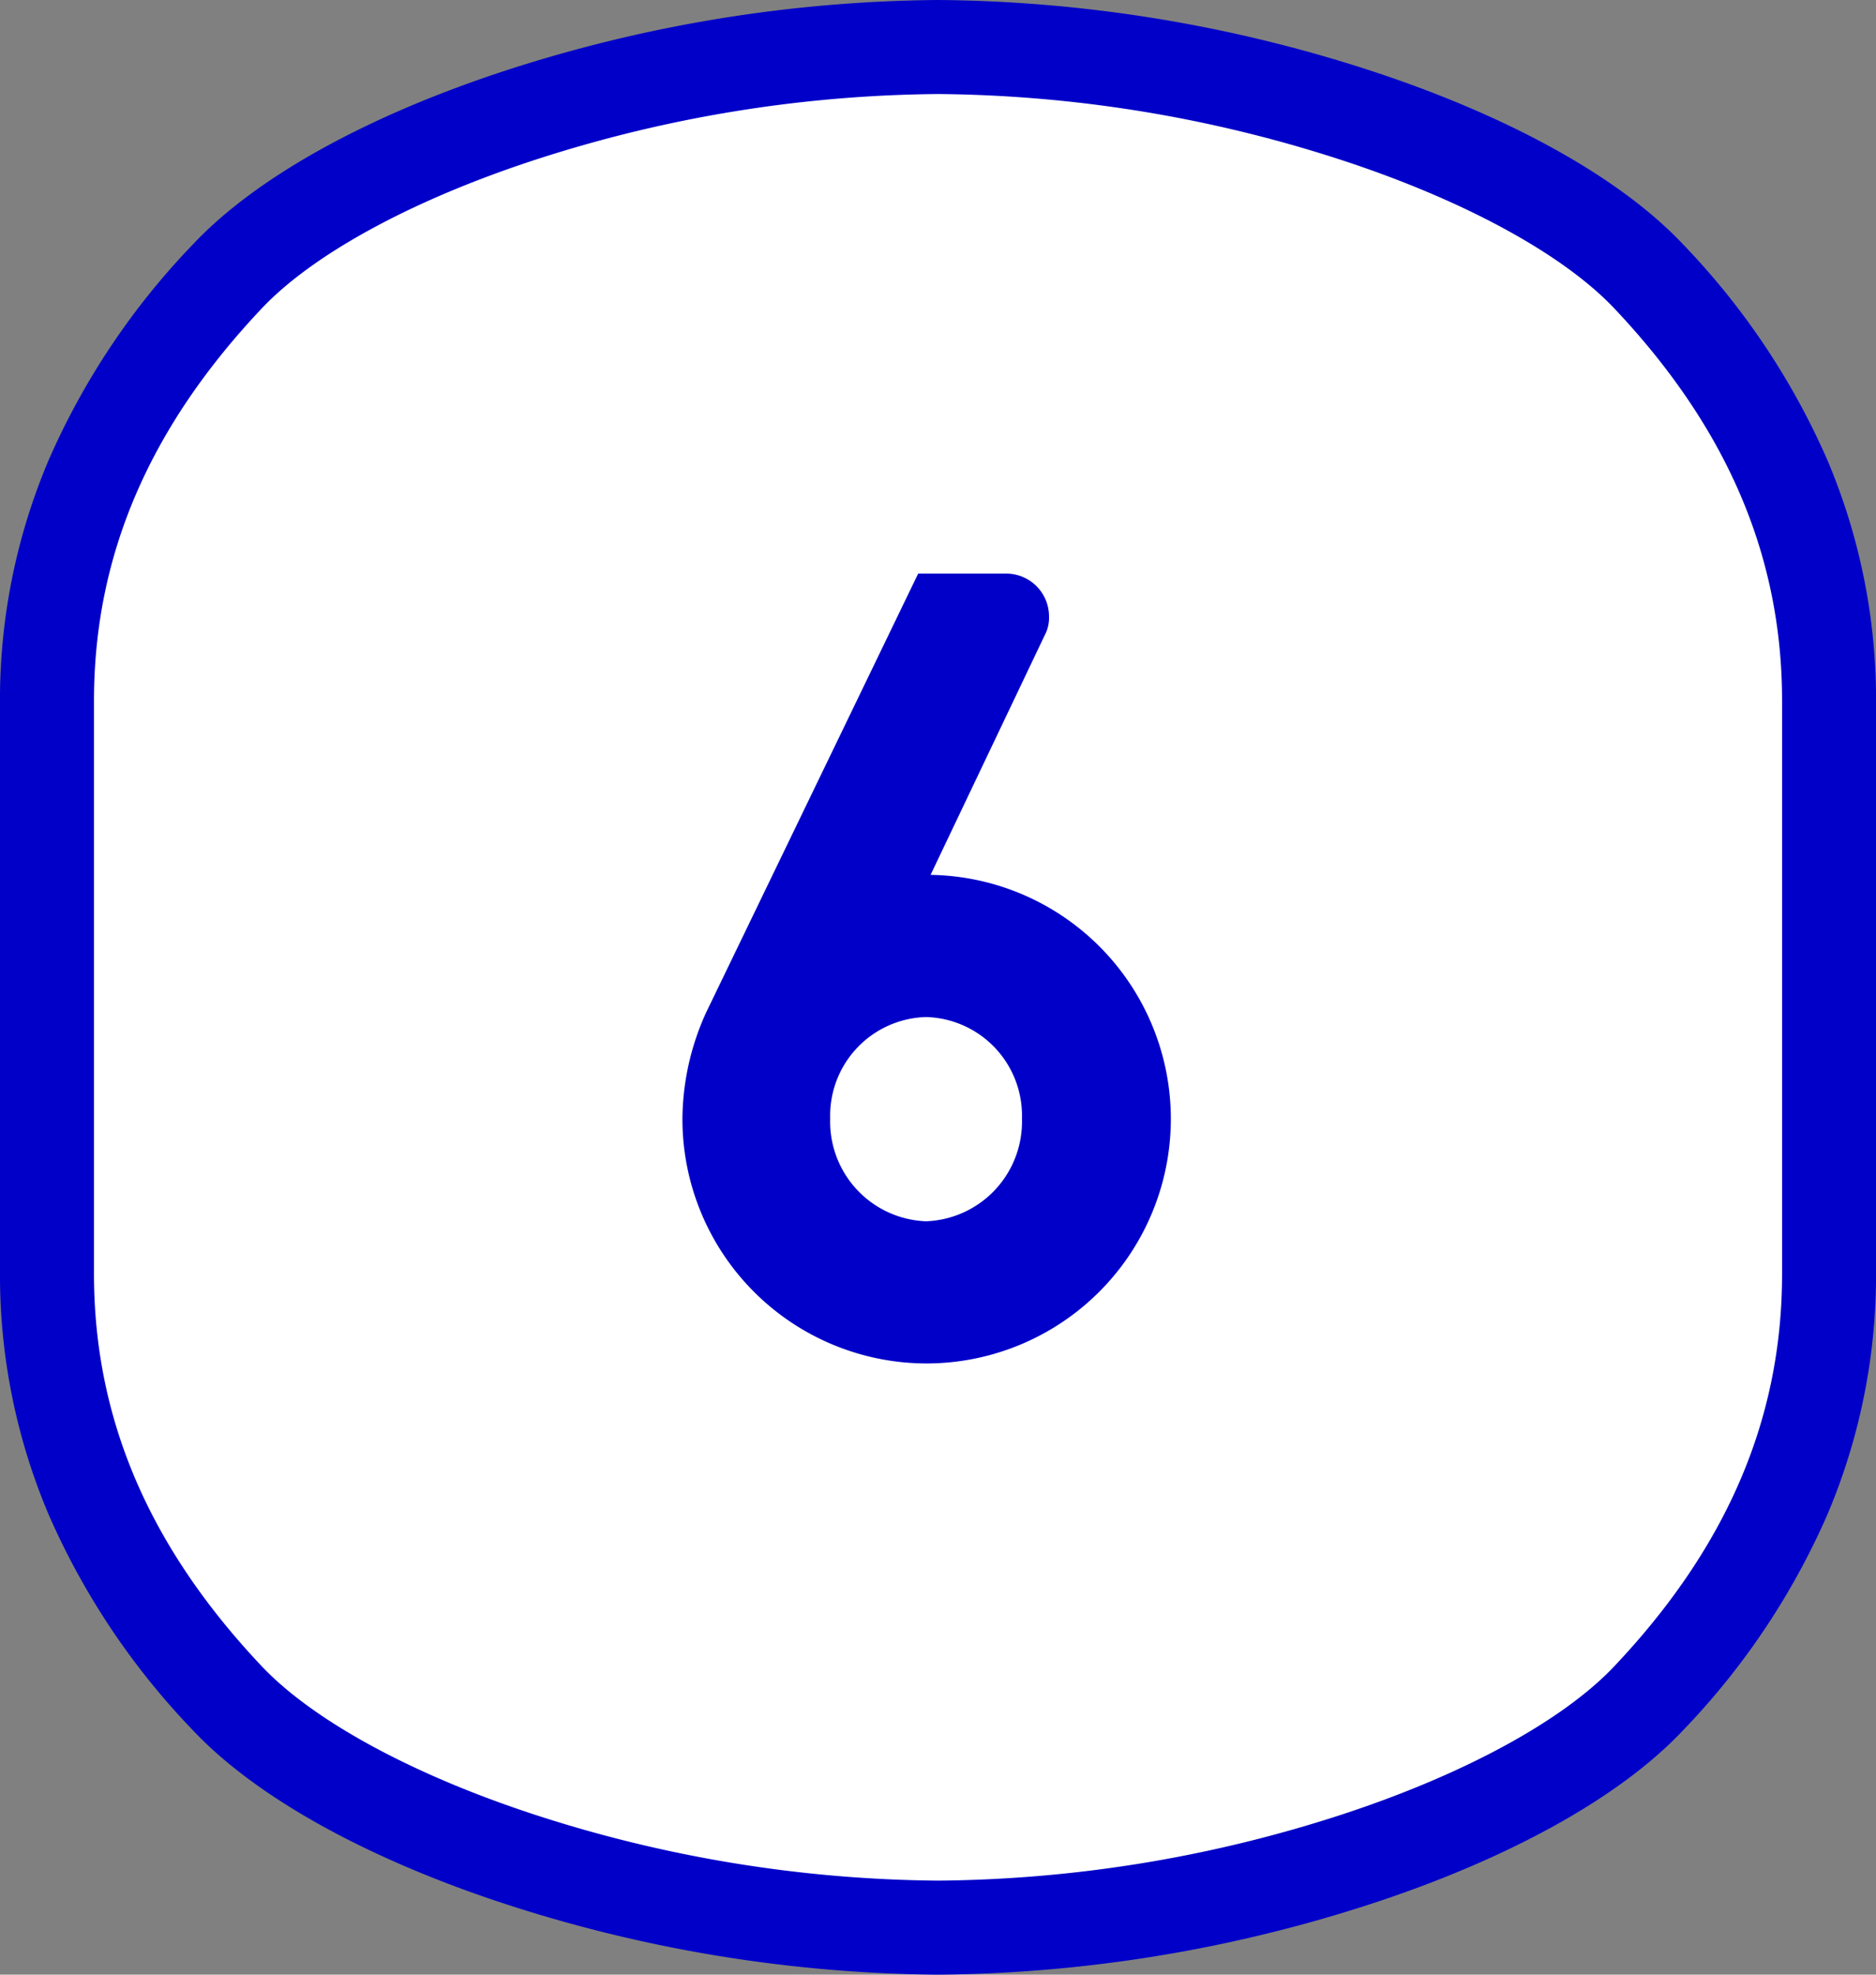
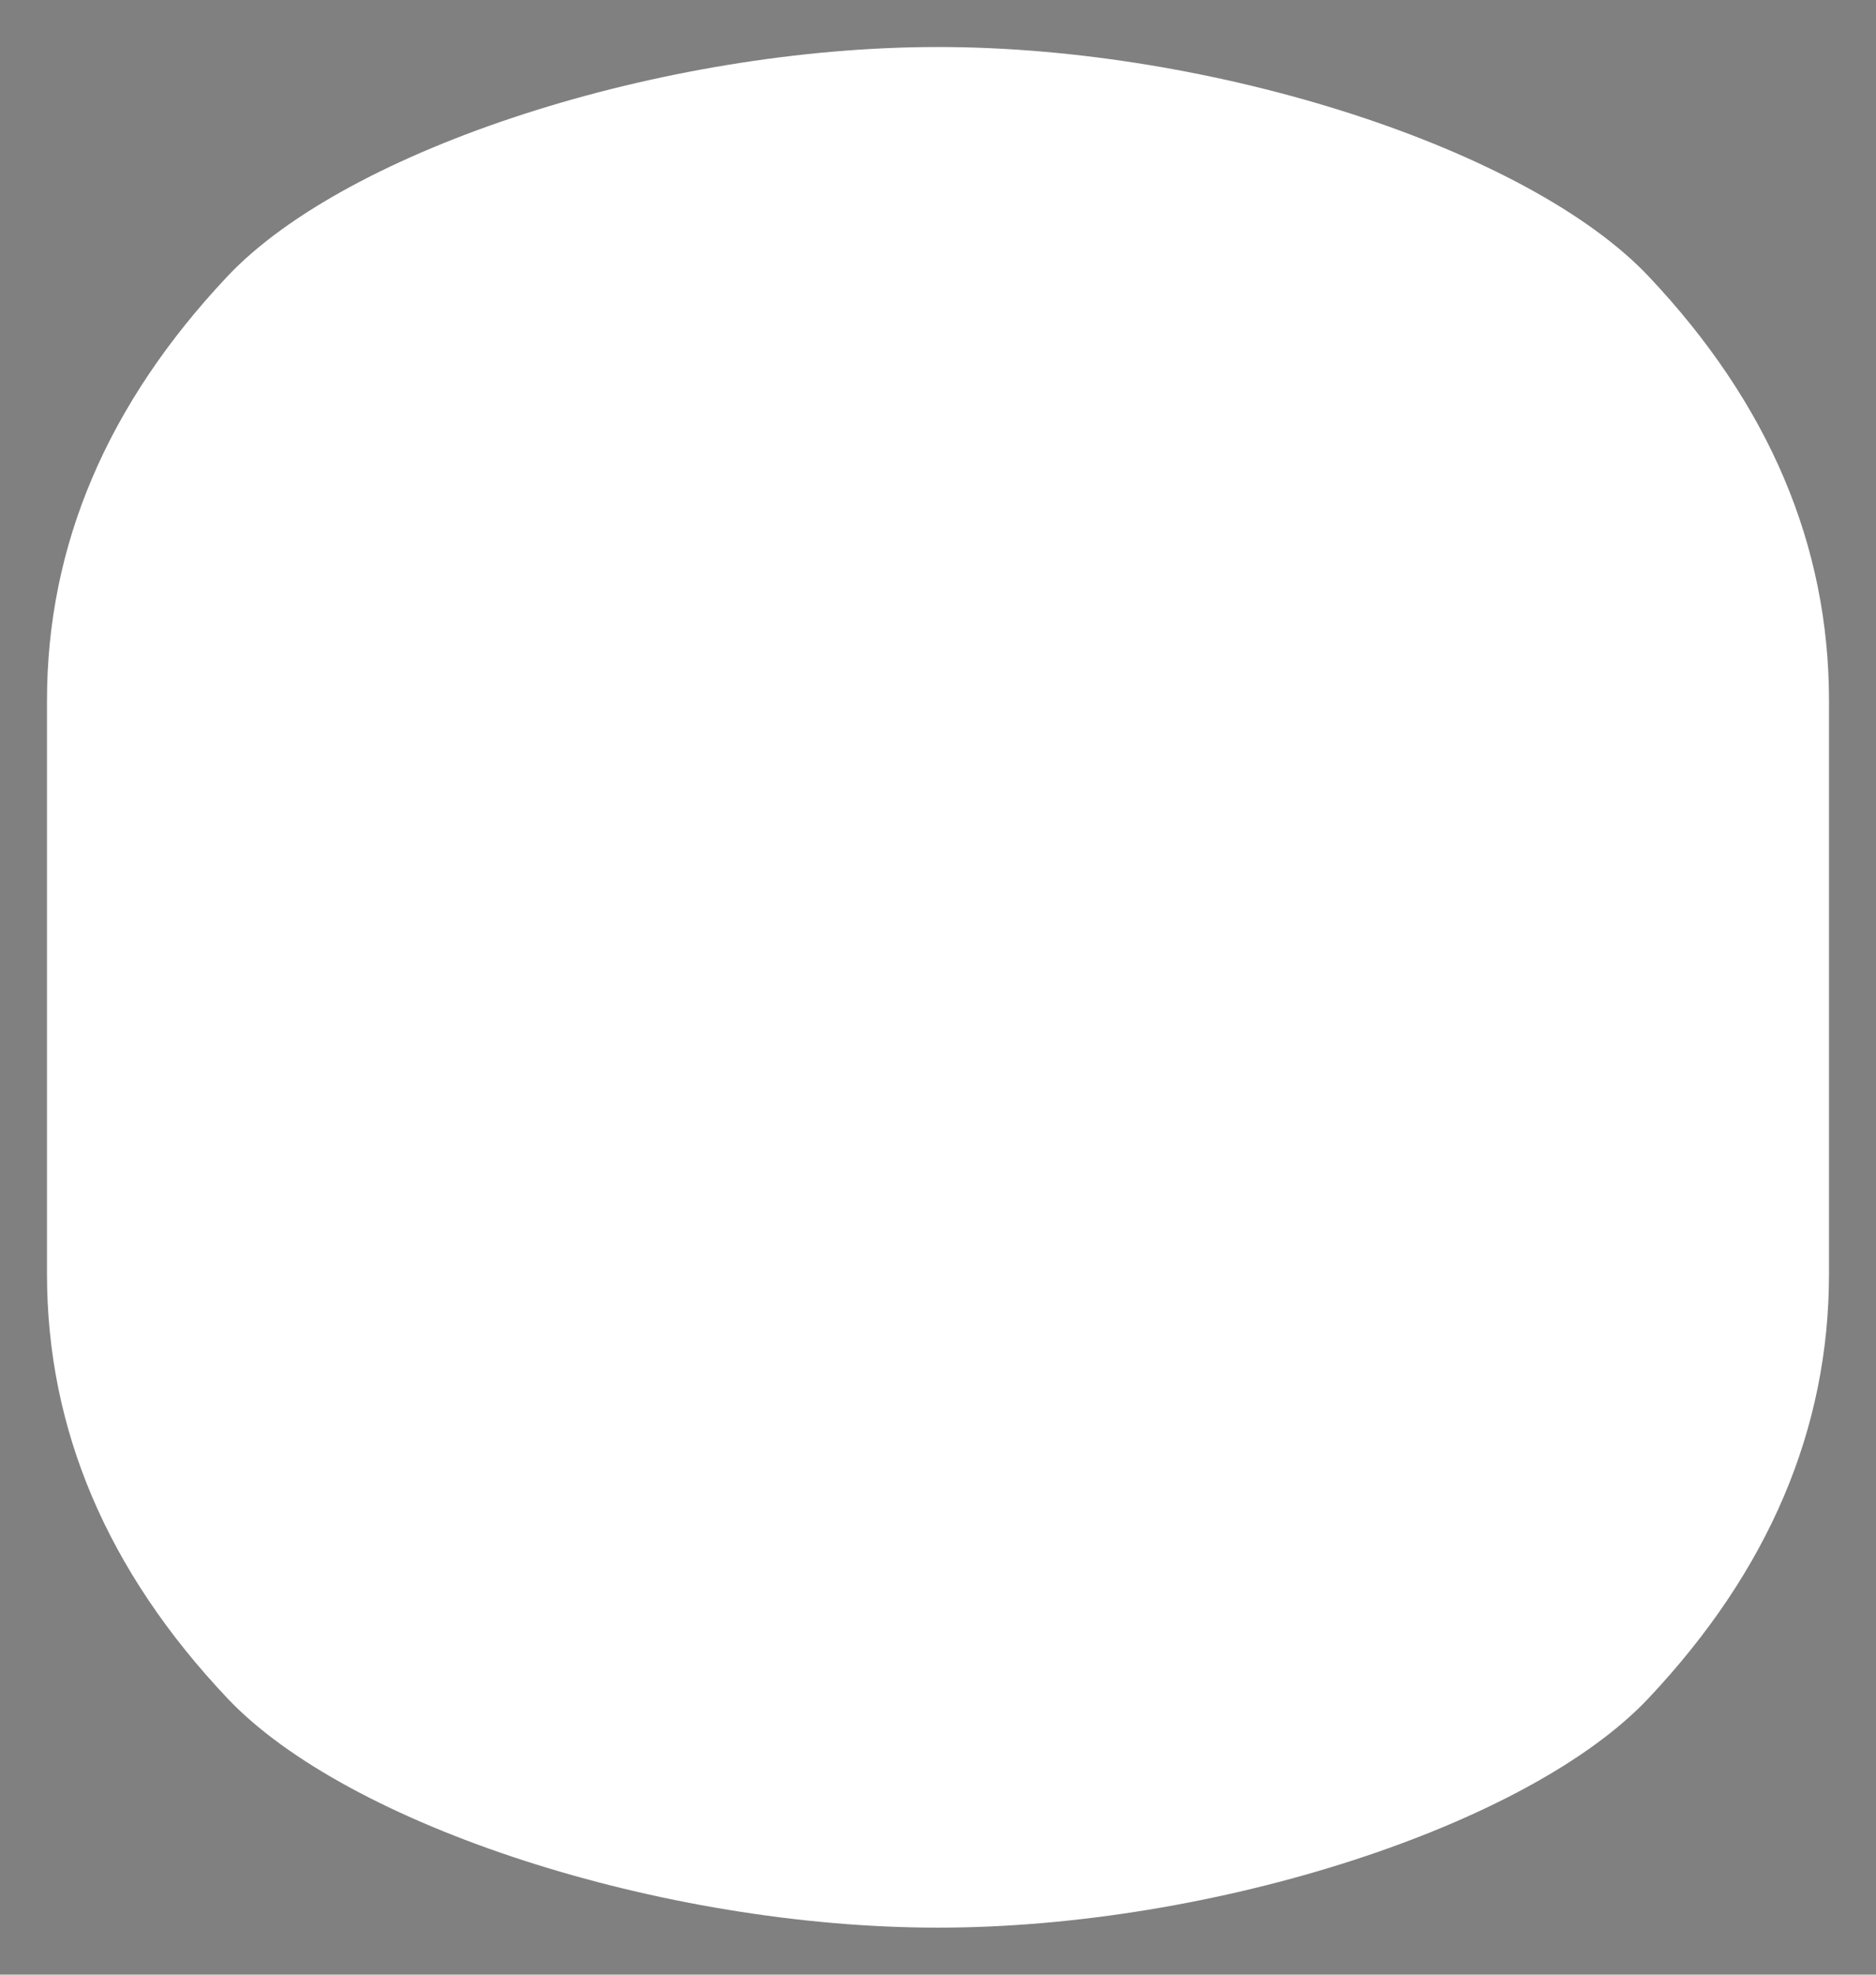
<svg xmlns="http://www.w3.org/2000/svg" width="99.789" height="105" viewBox="0 0 99.789 105">
  <rect x="0" y="0" width="99.789" height="105" fill="#808080" stroke="none" />
  <g id="グループ_2140" data-name="グループ 2140" transform="translate(13102.395 -8407)">
    <path id="パス_9557" data-name="パス 9557" d="M47.4,0C32.719,0,15.974,5.424,9.593,12.2S0,26.488,0,34.763V65.237Q0,77.649,9.593,87.8c6.4,6.773,23.126,12.2,37.8,12.2s31.421-5.424,37.8-12.2S94.79,73.512,94.79,65.237V34.763q0-12.412-9.592-22.565C78.8,5.424,62.072,0,47.4,0" transform="translate(-13099.896 8409.5)" fill="#fff" />
-     <path id="パス_9557_-_アウトライン" data-name="パス 9557 - アウトライン" d="M47.4,102.5A76.165,76.165,0,0,1,24.62,98.82C17.138,96.4,11.156,93.1,7.776,89.519A39.082,39.082,0,0,1,.1,78.061,32.591,32.591,0,0,1-2.5,65.237V34.763A32.59,32.59,0,0,1,.1,21.939,39.079,39.079,0,0,1,7.776,10.481C11.147,6.9,17.128,3.6,24.615,1.18A76.2,76.2,0,0,1,47.4-2.5,76.165,76.165,0,0,1,70.171,1.18C77.653,3.6,83.635,6.9,87.016,10.481a39.087,39.087,0,0,1,7.677,11.458,32.589,32.589,0,0,1,2.6,12.823V65.237a32.59,32.59,0,0,1-2.6,12.824,39.09,39.09,0,0,1-7.677,11.458c-3.372,3.579-9.353,6.883-16.84,9.3A76.2,76.2,0,0,1,47.4,102.5Zm0-100A71.068,71.068,0,0,0,26.152,5.938c-6.6,2.133-11.974,5.039-14.739,7.974C5.416,20.264,2.5,27.084,2.5,34.763V65.237c0,7.679,2.915,14.5,8.91,20.849,2.773,2.937,8.148,5.844,14.747,7.976A71.032,71.032,0,0,0,47.4,97.5a71.065,71.065,0,0,0,21.243-3.438c6.6-2.133,11.974-5.039,14.739-7.974,6-6.353,8.912-13.173,8.912-20.851V34.763c0-7.678-2.915-14.5-8.91-20.849-2.772-2.937-8.147-5.844-14.746-7.976A71.032,71.032,0,0,0,47.4,2.5Z" transform="translate(-13099.896 8409.5)" fill="#0000c8" />
-     <path id="パス_10151" data-name="パス 10151" d="M-.03-7.56a5.3,5.3,0,0,1-5.1-5.46,5.243,5.243,0,0,1,5.1-5.4,5.243,5.243,0,0,1,5.1,5.4A5.3,5.3,0,0,1-.03-7.56ZM6.27-38.7a1.972,1.972,0,0,0,.24-1.02A2.279,2.279,0,0,0,4.23-42H-.45L-11.73-18.66a13.835,13.835,0,0,0-1.26,5.64A13,13,0,0,0-.03,0,13.008,13.008,0,0,0,12.99-13.02,12.984,12.984,0,0,0,.21-25.98Z" transform="translate(-13053.105 8479.5)" fill="#0000c8" />
  </g>
</svg>